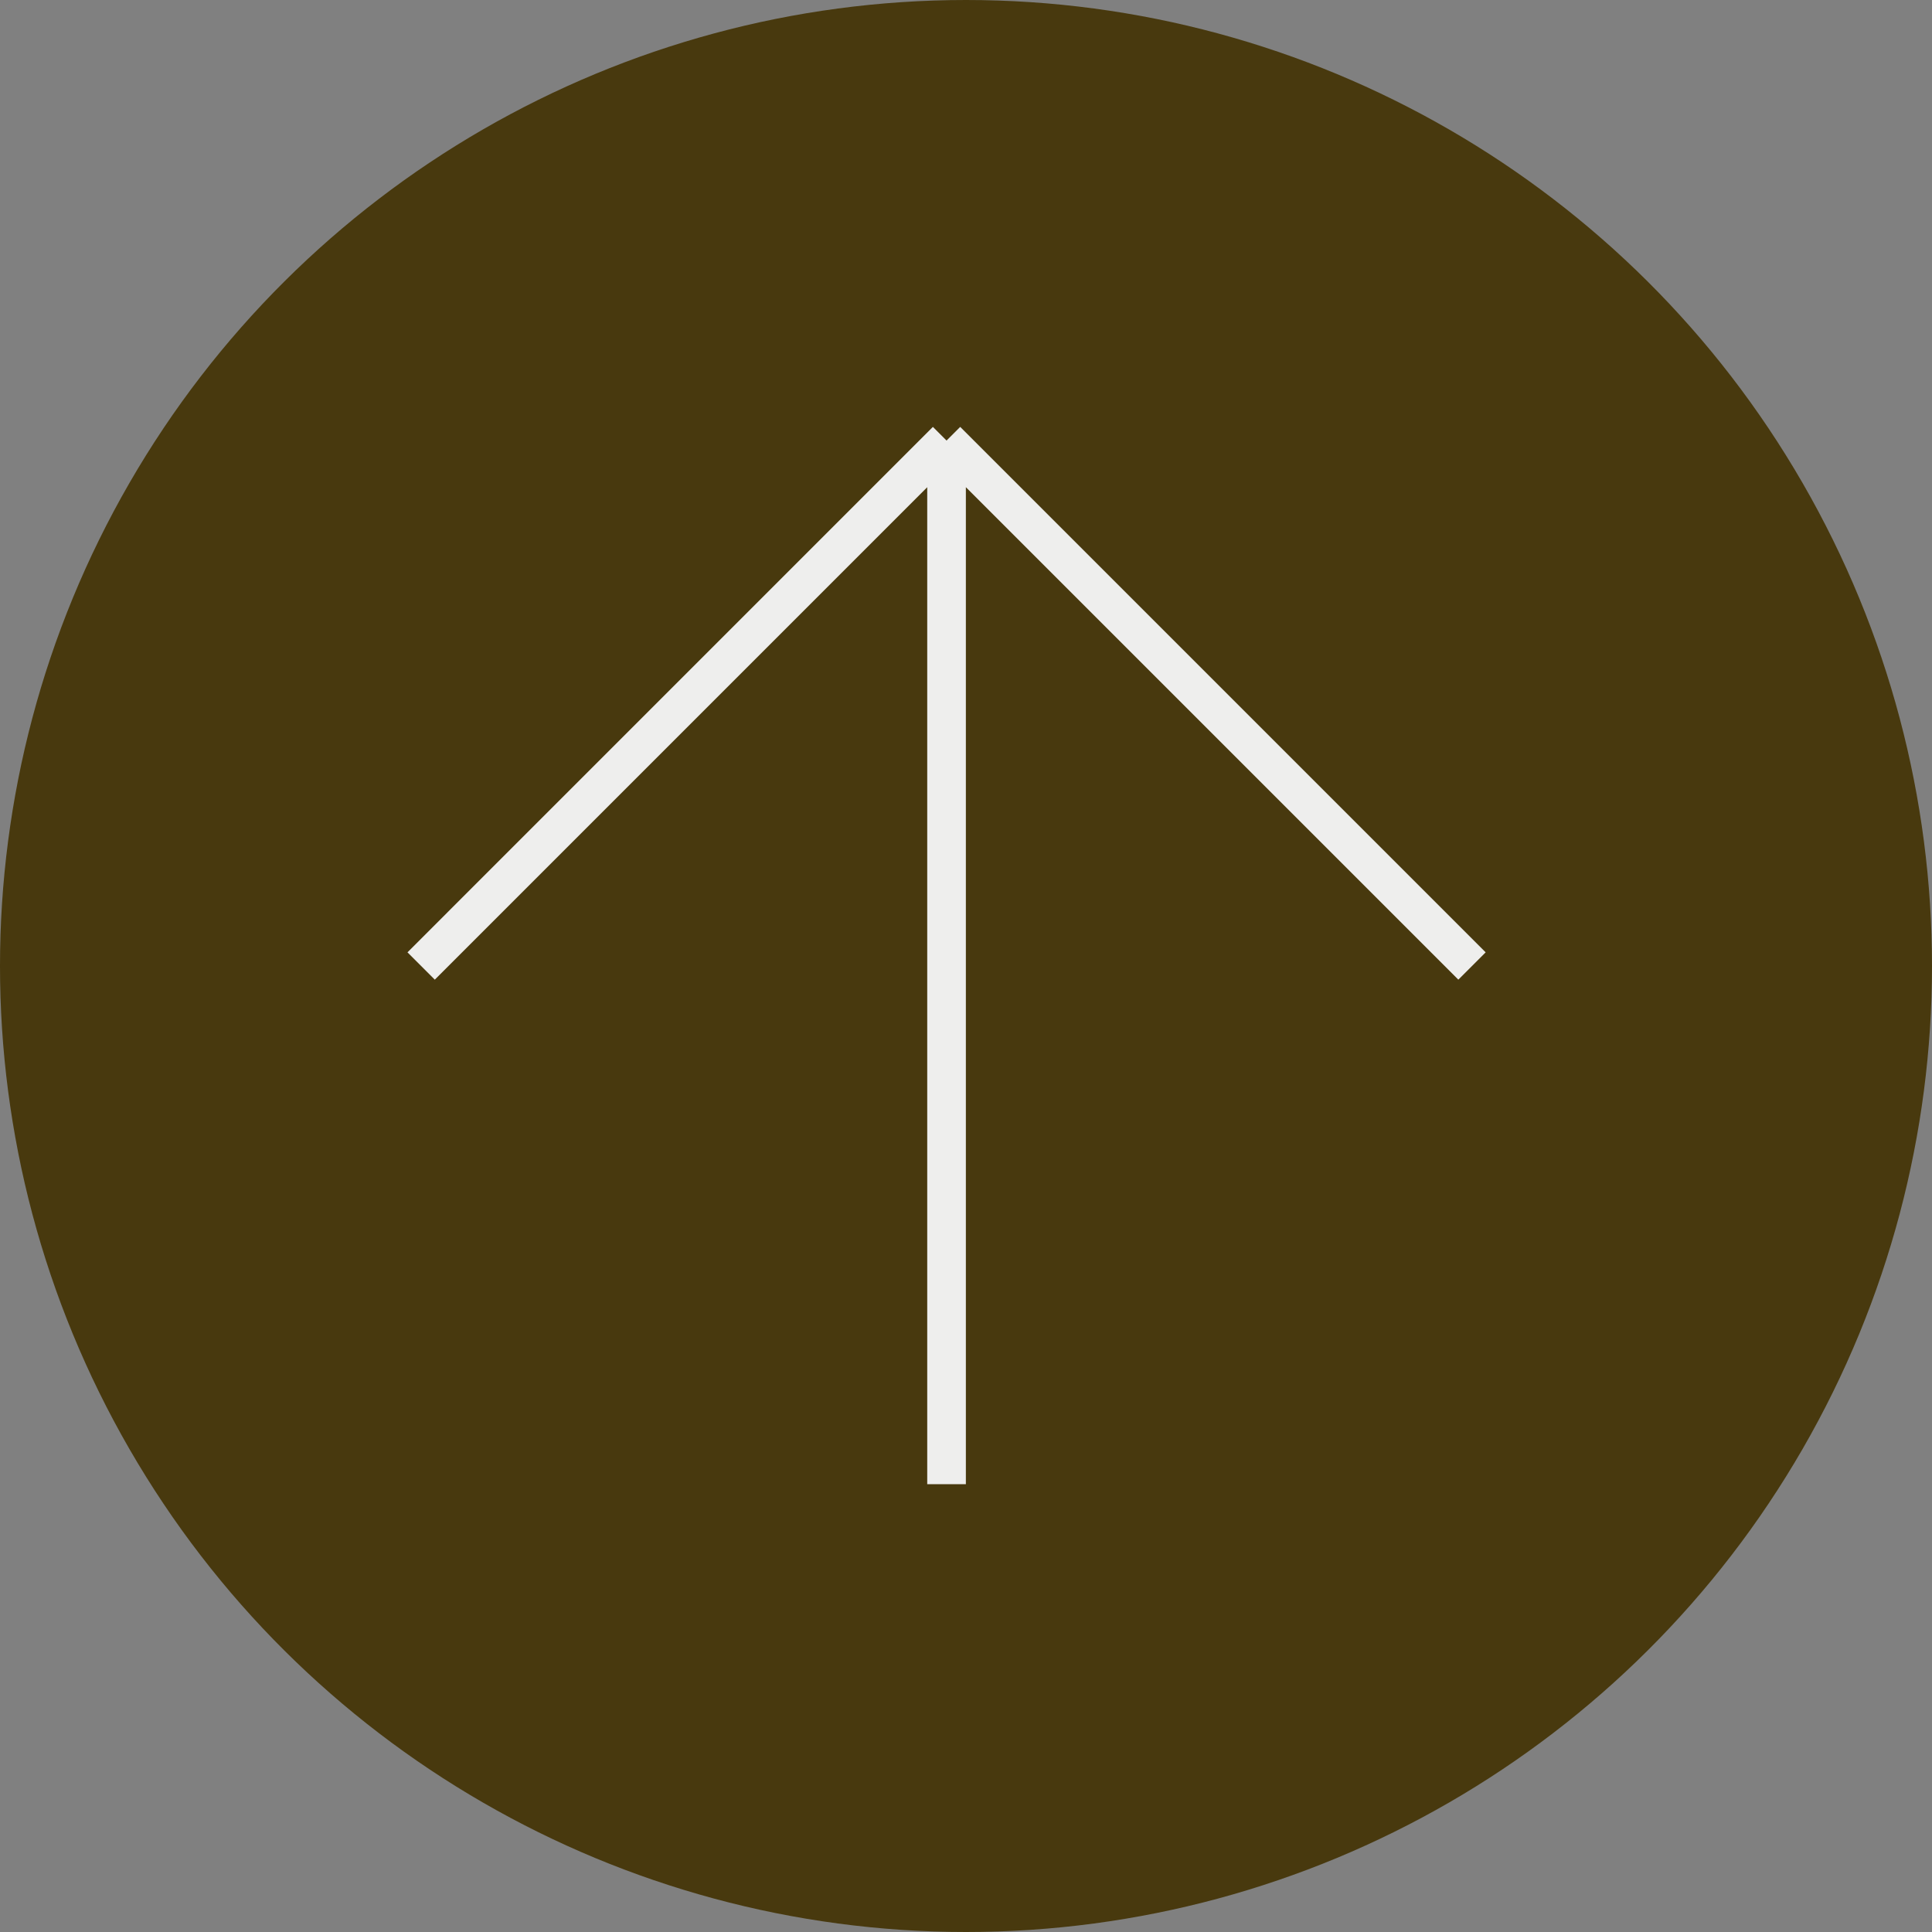
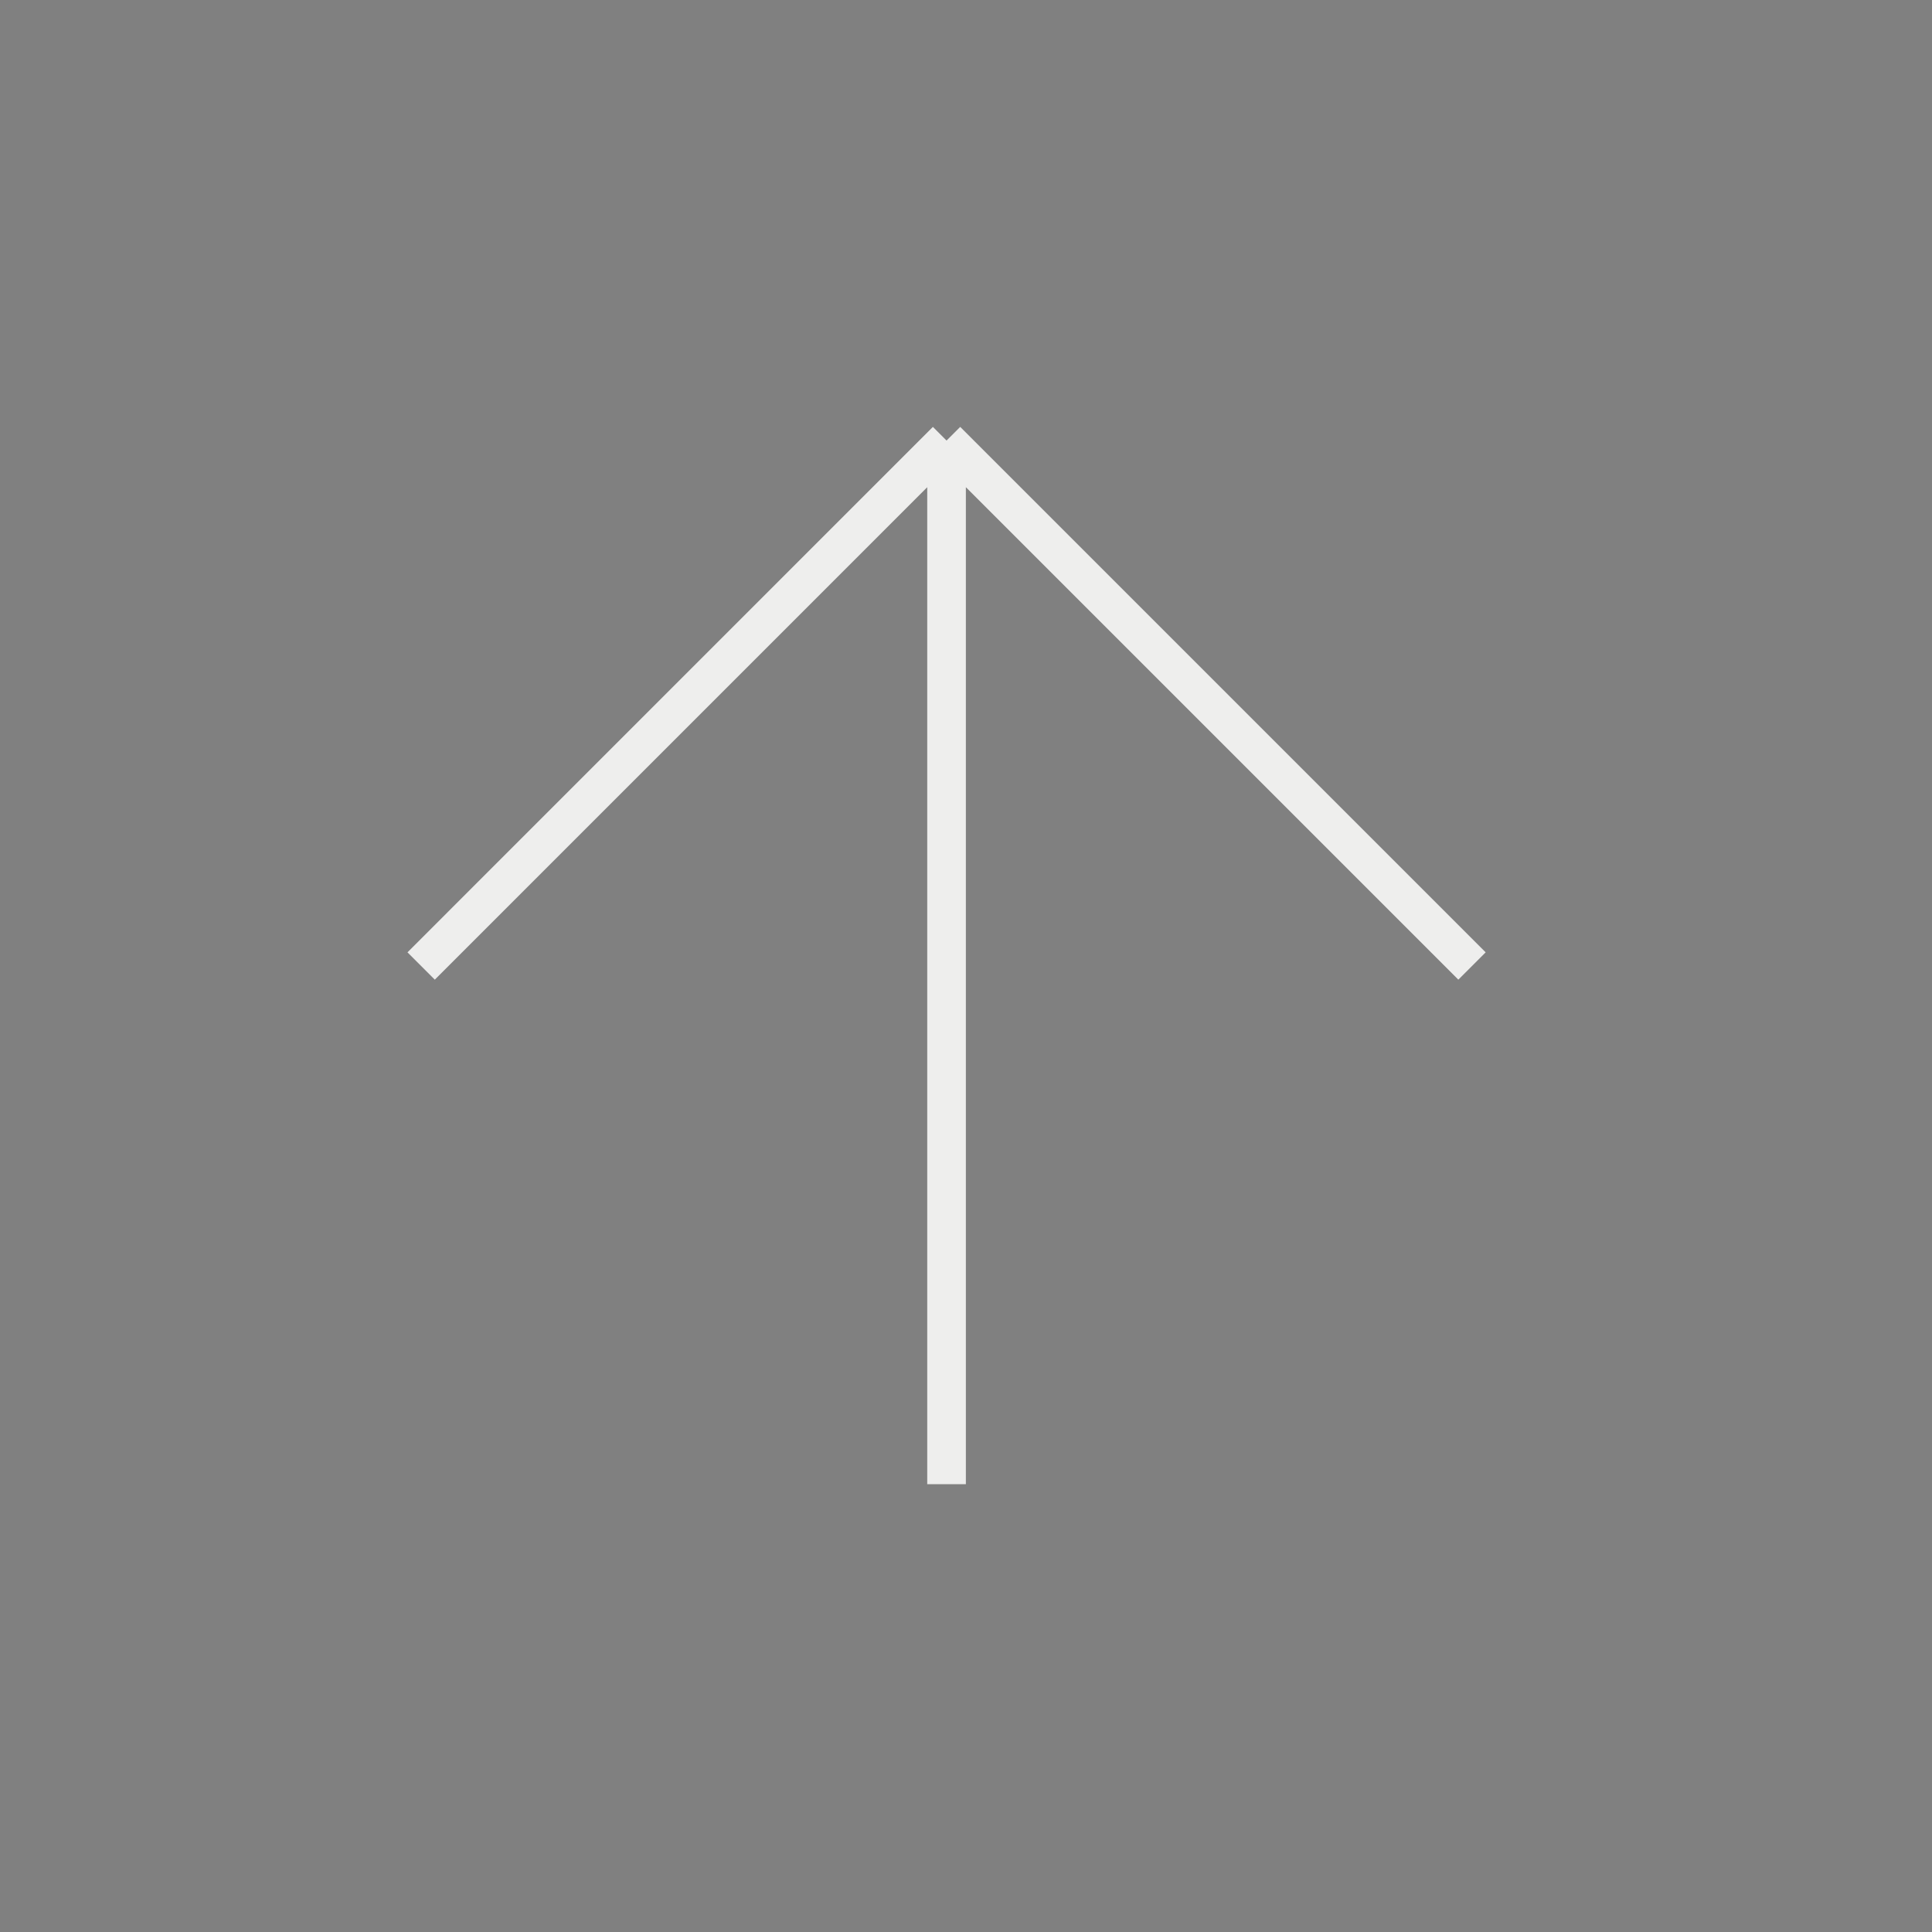
<svg xmlns="http://www.w3.org/2000/svg" width="60" height="60" viewBox="0 0 60 60" fill="none">
  <rect x="0" y="0" width="60" height="60" fill="#808080" stroke="none" />
-   <circle cx="30" cy="30" r="30" transform="rotate(90 30 30)" fill="#48390E" />
  <path d="M29.396 46.093C29.396 33.436 29.396 13.682 29.396 13.682M29.396 13.682C29.396 13.682 39.342 23.628 45.714 30M29.396 13.682C29.396 13.682 19.451 23.628 13.079 30" stroke="#EEEEED" stroke-width="1.2" />
</svg>